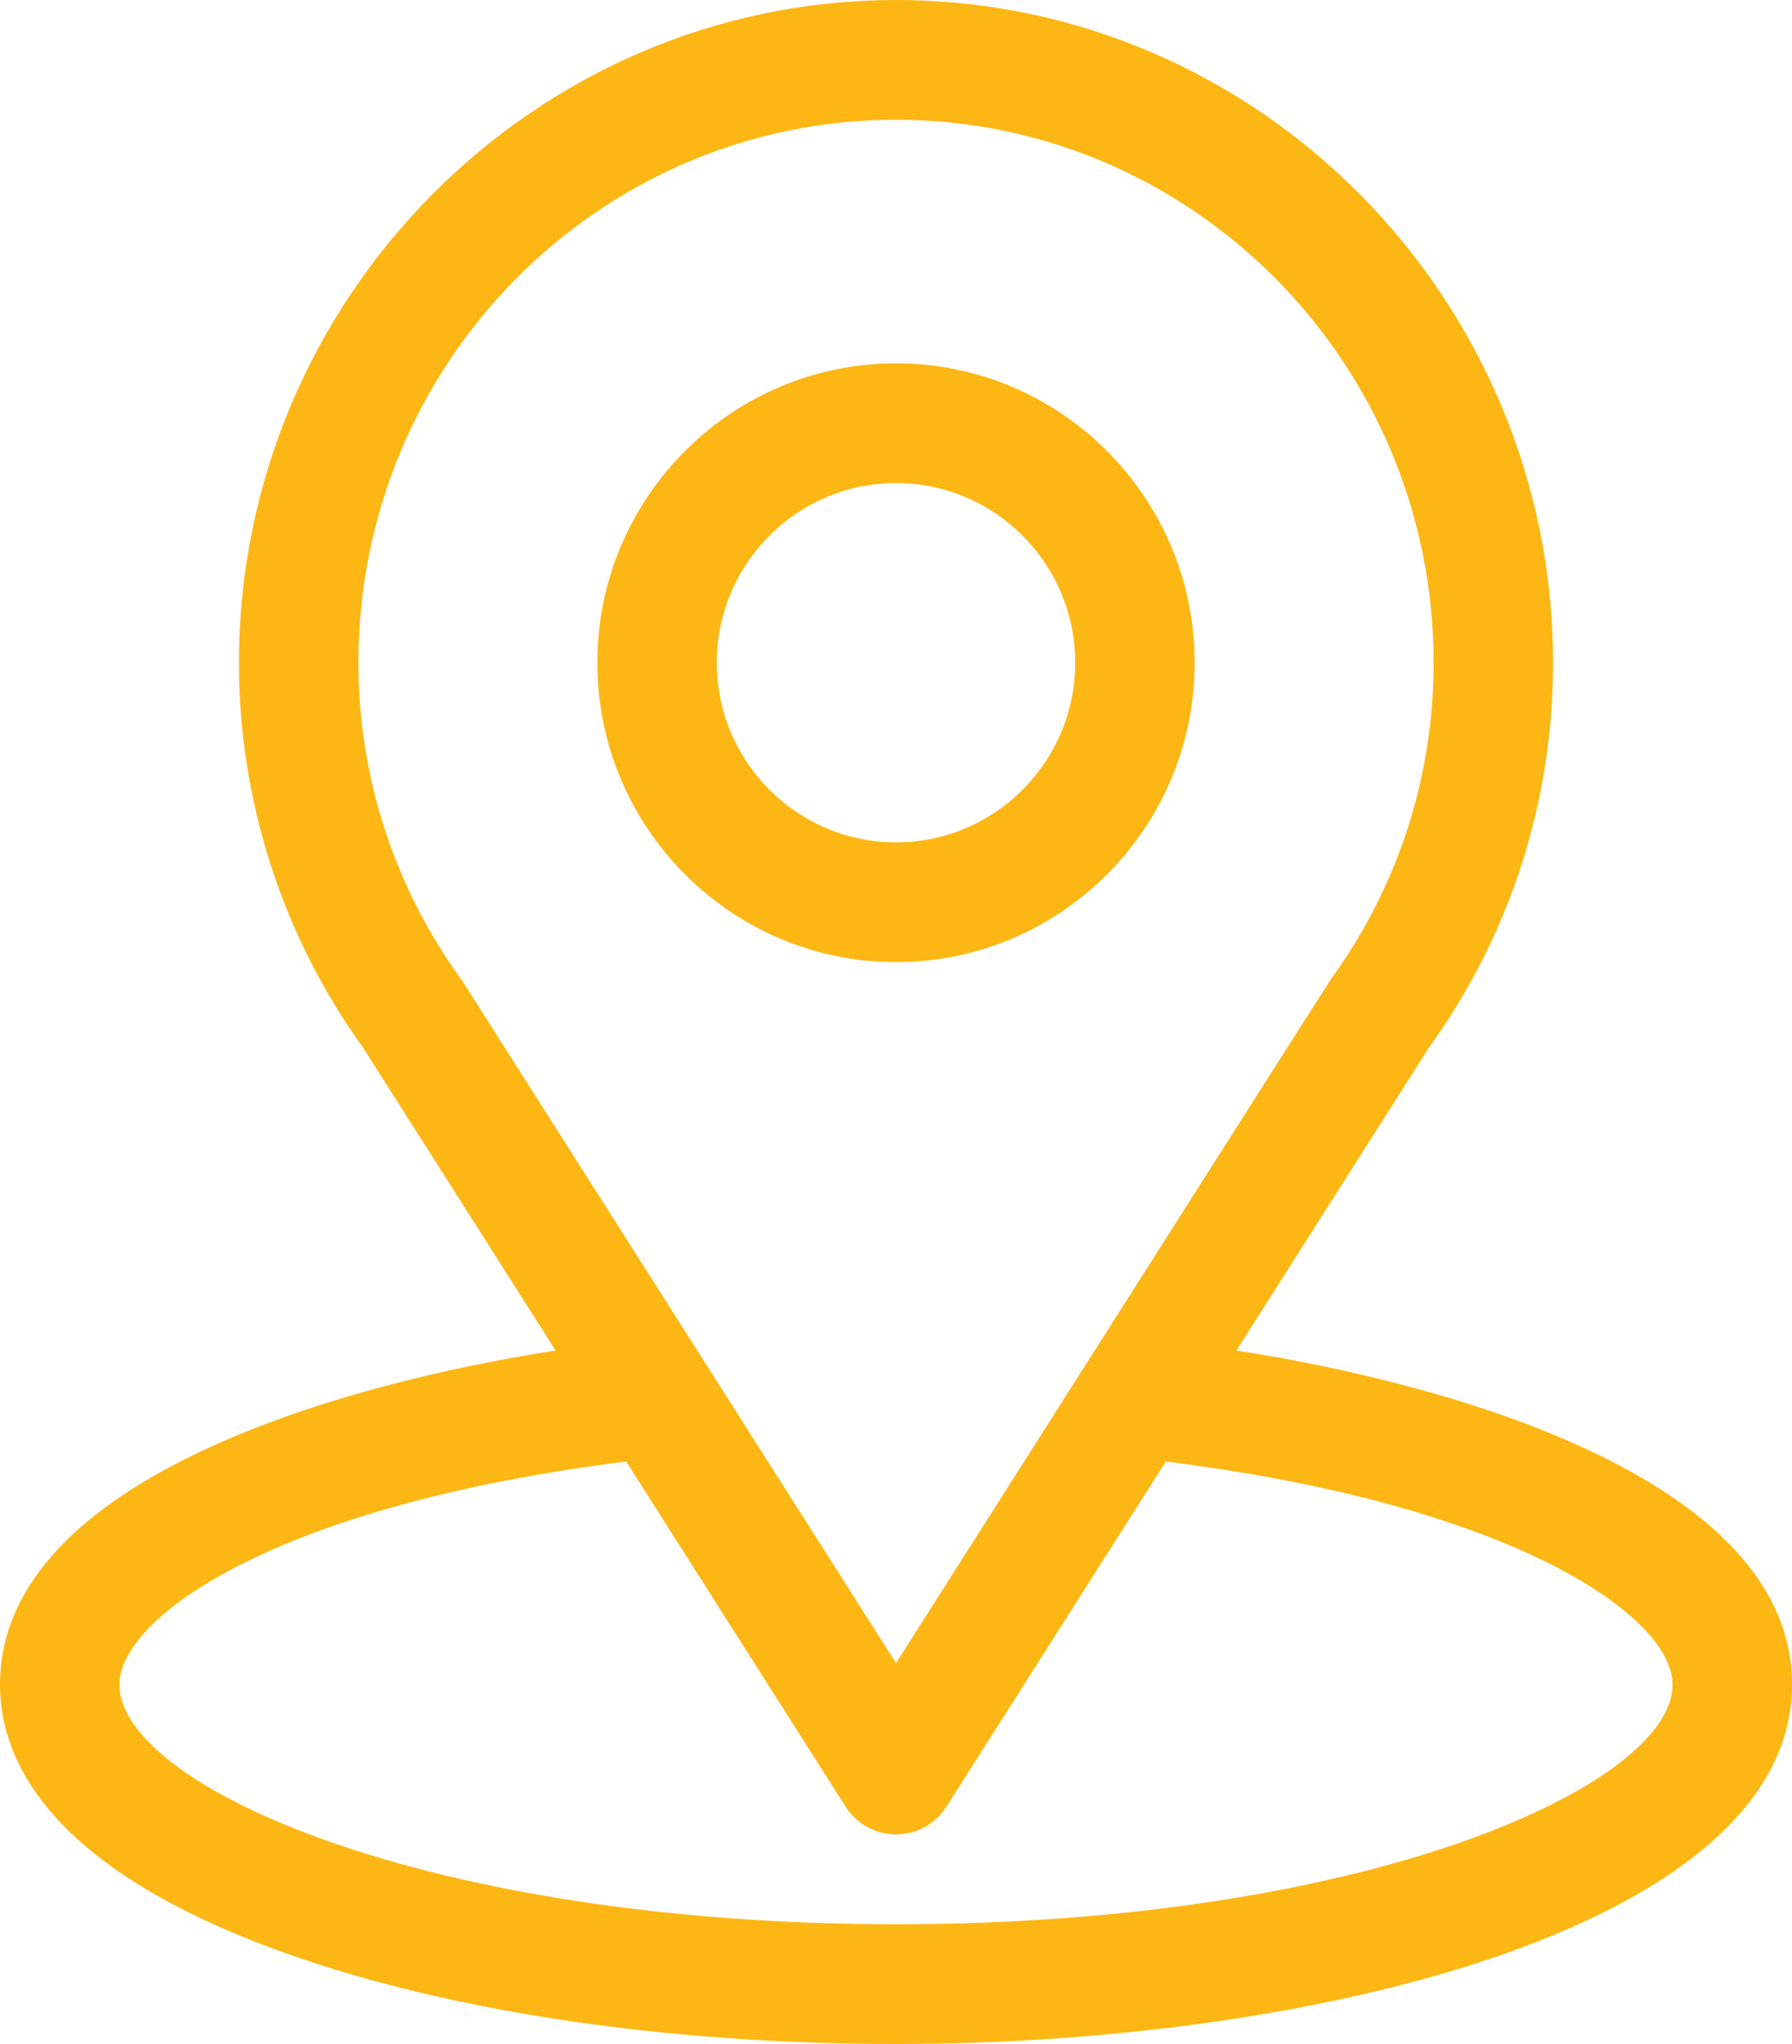
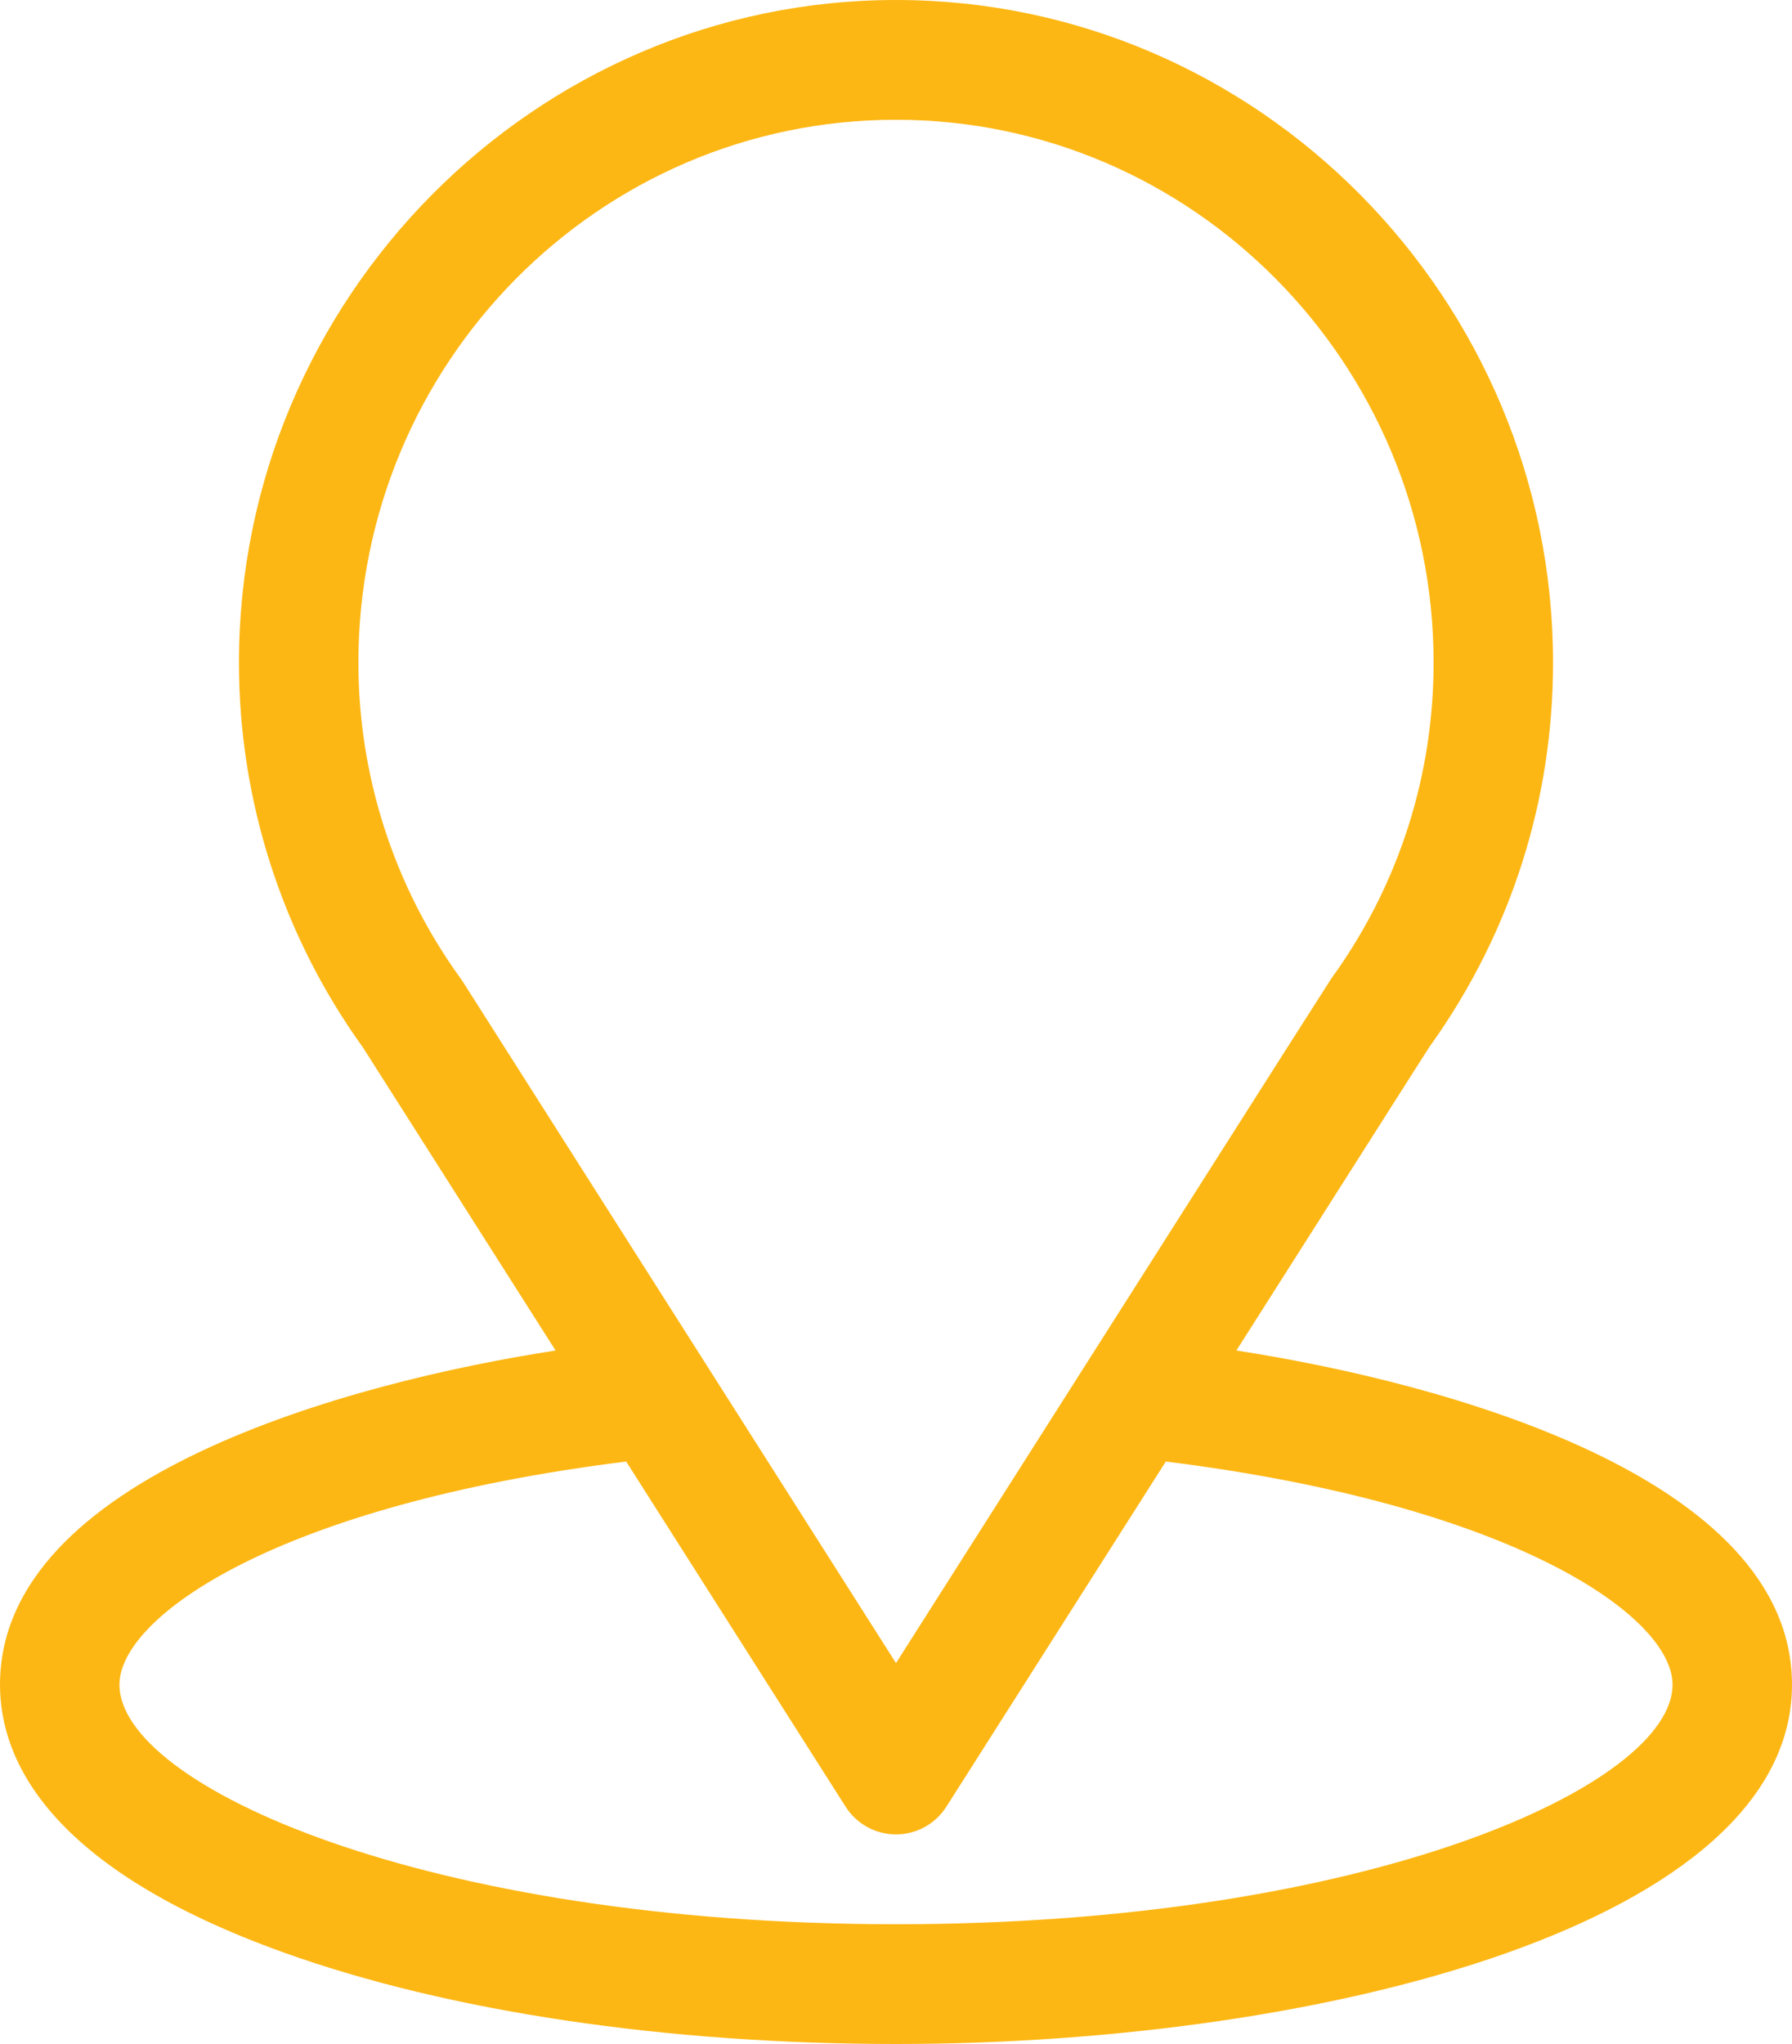
<svg xmlns="http://www.w3.org/2000/svg" width="50" height="57" viewBox="0 0 50 57" fill="none">
  <path d="M34.497 37.661C40.551 28.143 39.79 29.33 39.964 29.082C42.168 25.967 43.333 22.302 43.333 18.48C43.333 8.347 35.127 0 25 0C14.906 0 6.667 8.331 6.667 18.48C6.667 22.299 7.856 26.061 10.132 29.218L15.502 37.661C9.761 38.545 0 41.179 0 46.98C0 49.095 1.378 52.109 7.94 54.457C12.523 56.097 18.581 57 25 57C37.003 57 50 53.608 50 46.98C50 41.178 40.251 38.547 34.497 37.661ZM12.917 27.381C12.898 27.352 12.879 27.324 12.859 27.296C10.965 24.685 10 21.591 10 18.48C10 10.129 16.712 3.34 25 3.34C33.271 3.34 40 10.132 40 18.48C40 21.596 39.053 24.585 37.262 27.127C37.101 27.34 37.939 26.036 25 46.378L12.917 27.381ZM25 53.66C11.89 53.66 3.333 49.799 3.333 46.98C3.333 45.086 7.73 41.971 17.472 40.757L23.594 50.383C23.9 50.864 24.43 51.155 25 51.155C25.569 51.155 26.099 50.864 26.405 50.383L32.528 40.757C42.27 41.971 46.667 45.086 46.667 46.98C46.667 49.775 38.187 53.66 25 53.66Z" fill="#FDB714" />
-   <path d="M25 10.131C20.405 10.131 16.667 13.877 16.667 18.48C16.667 23.084 20.405 26.83 25 26.83C29.595 26.83 33.333 23.084 33.333 18.48C33.333 13.877 29.595 10.131 25 10.131ZM25 23.49C22.243 23.49 20 21.243 20 18.48C20 15.718 22.243 13.471 25 13.471C27.757 13.471 30 15.718 30 18.48C30 21.243 27.757 23.49 25 23.49Z" fill="#FDB714" />
</svg>